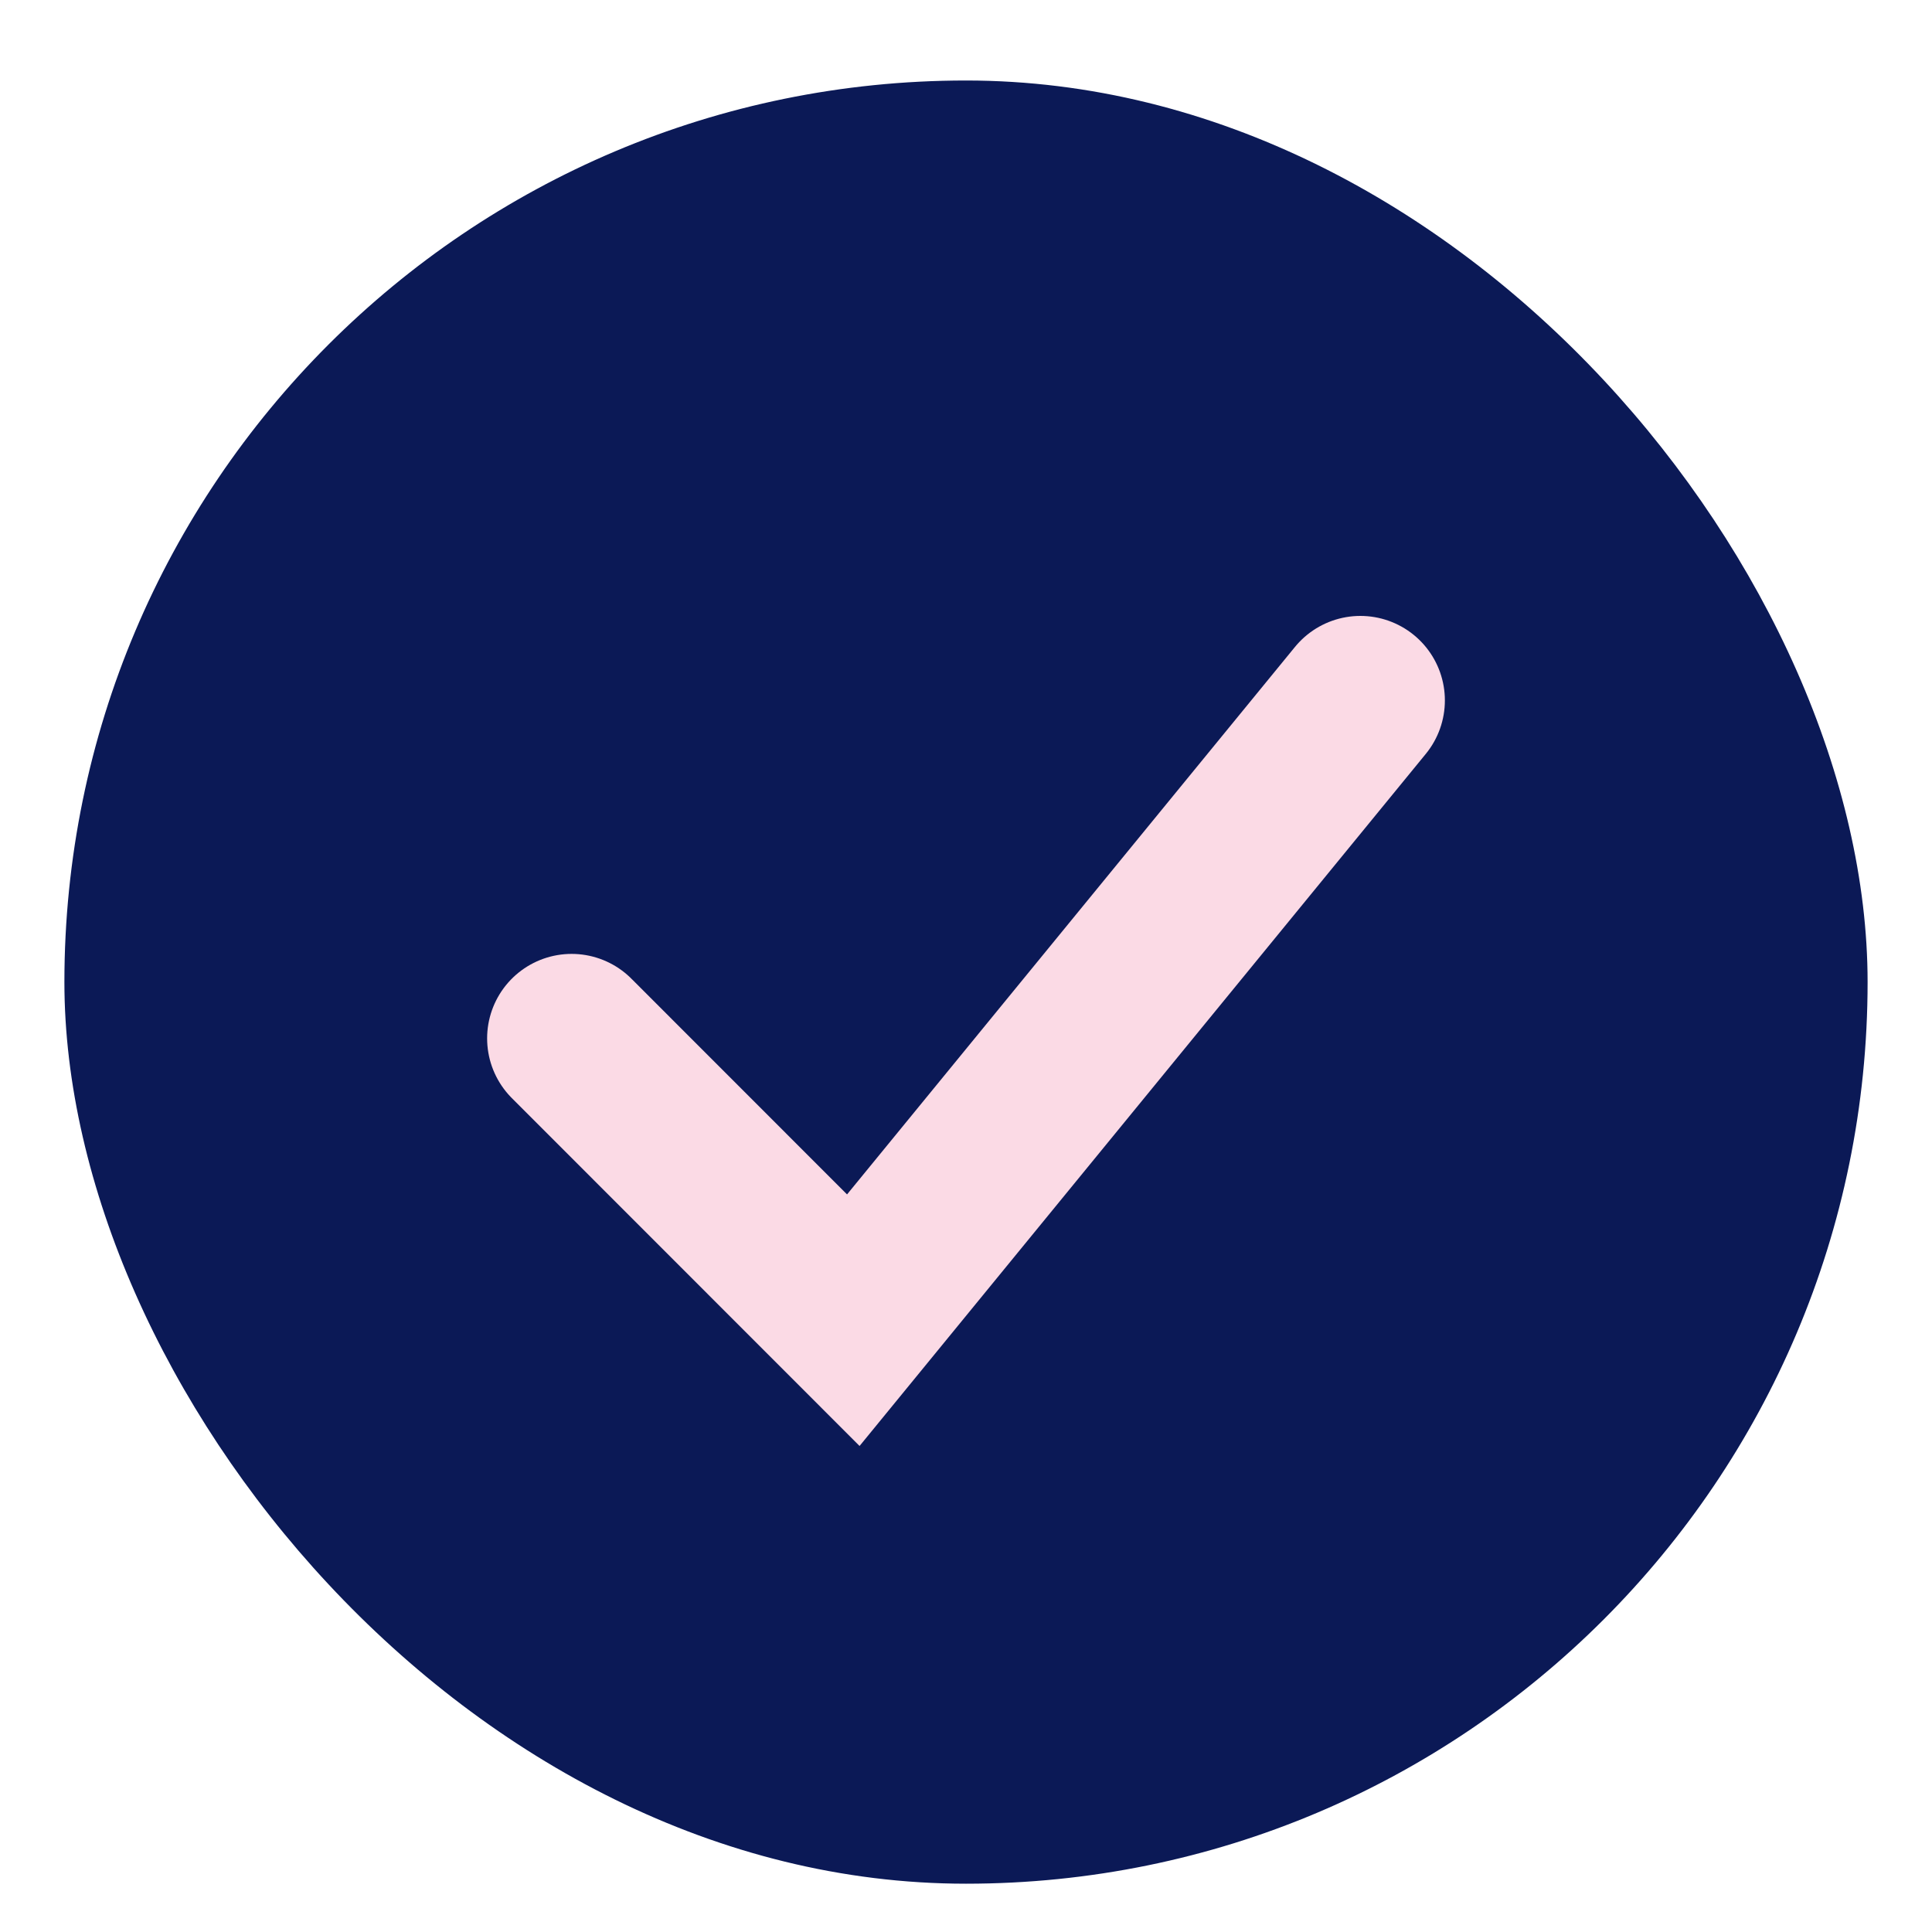
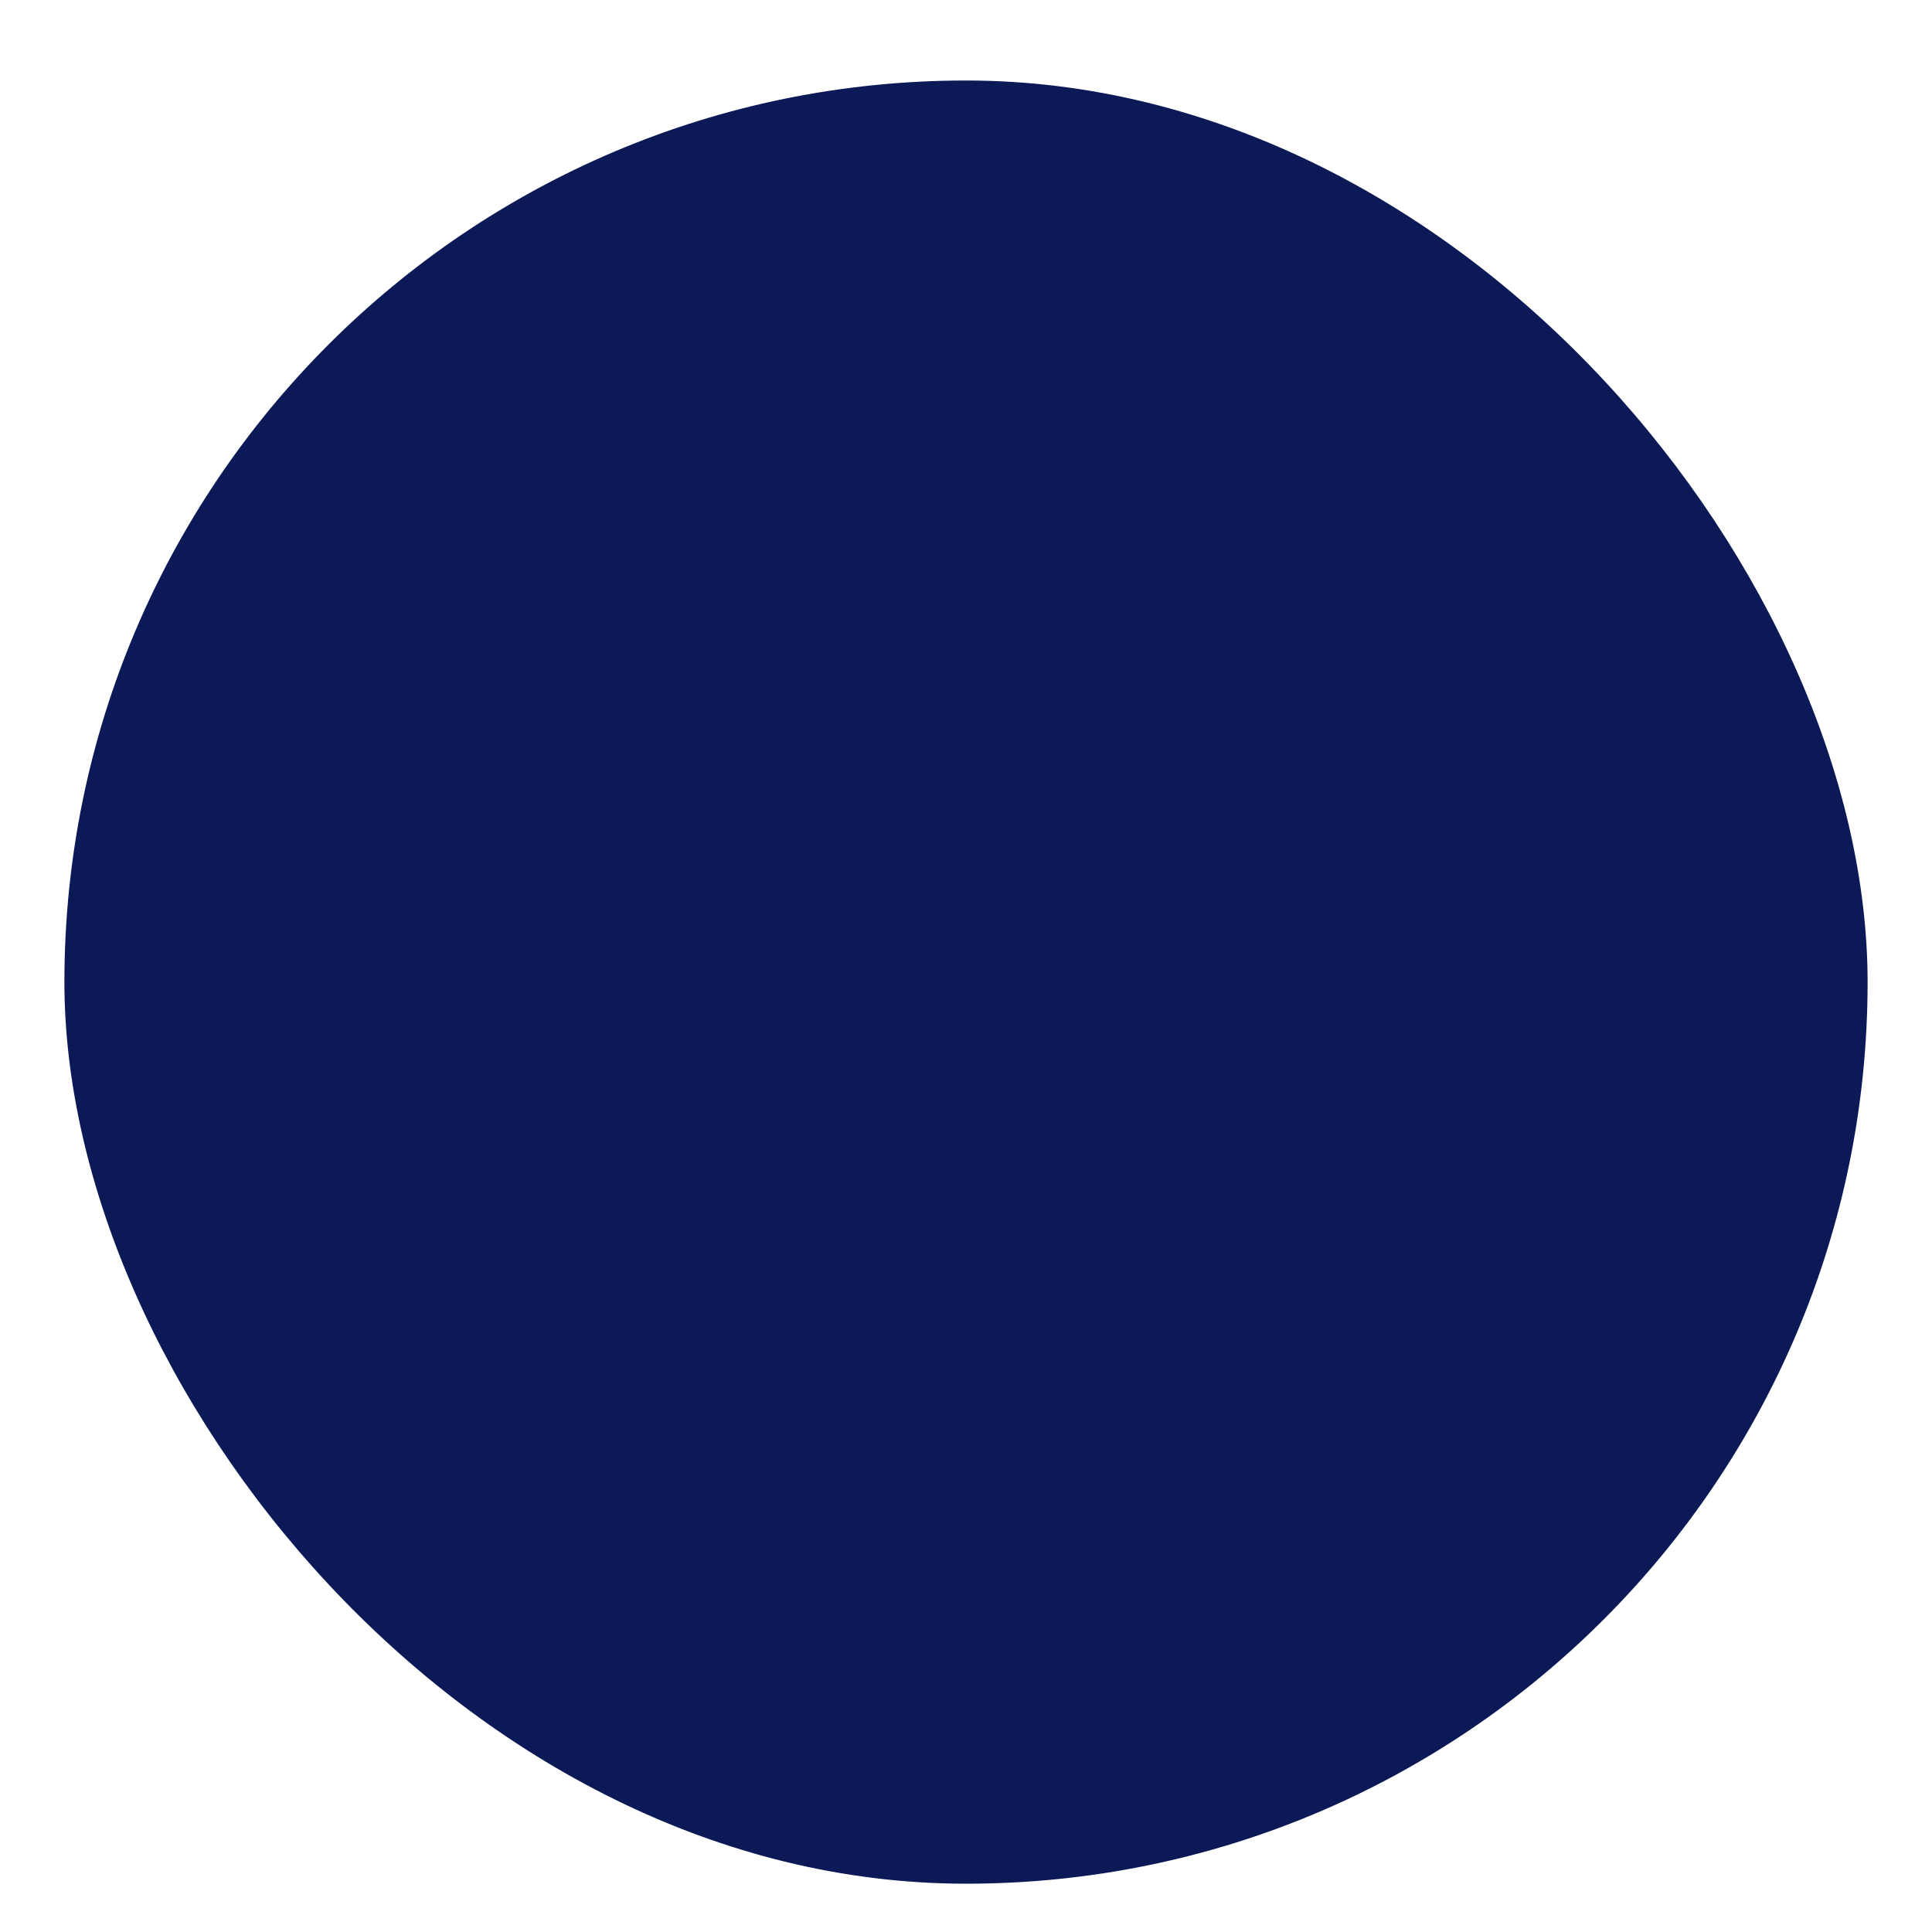
<svg xmlns="http://www.w3.org/2000/svg" width="15" height="15" viewBox="0 0 15 15" fill="none">
  <rect x="0.5" y="0.625" width="14" height="14" rx="7" fill="#0B1956" />
-   <path d="M4.438 8.062L6.625 10.25L10.562 5.438" stroke="#FBDAE5" stroke-width="1.312" stroke-linecap="round" />
</svg>